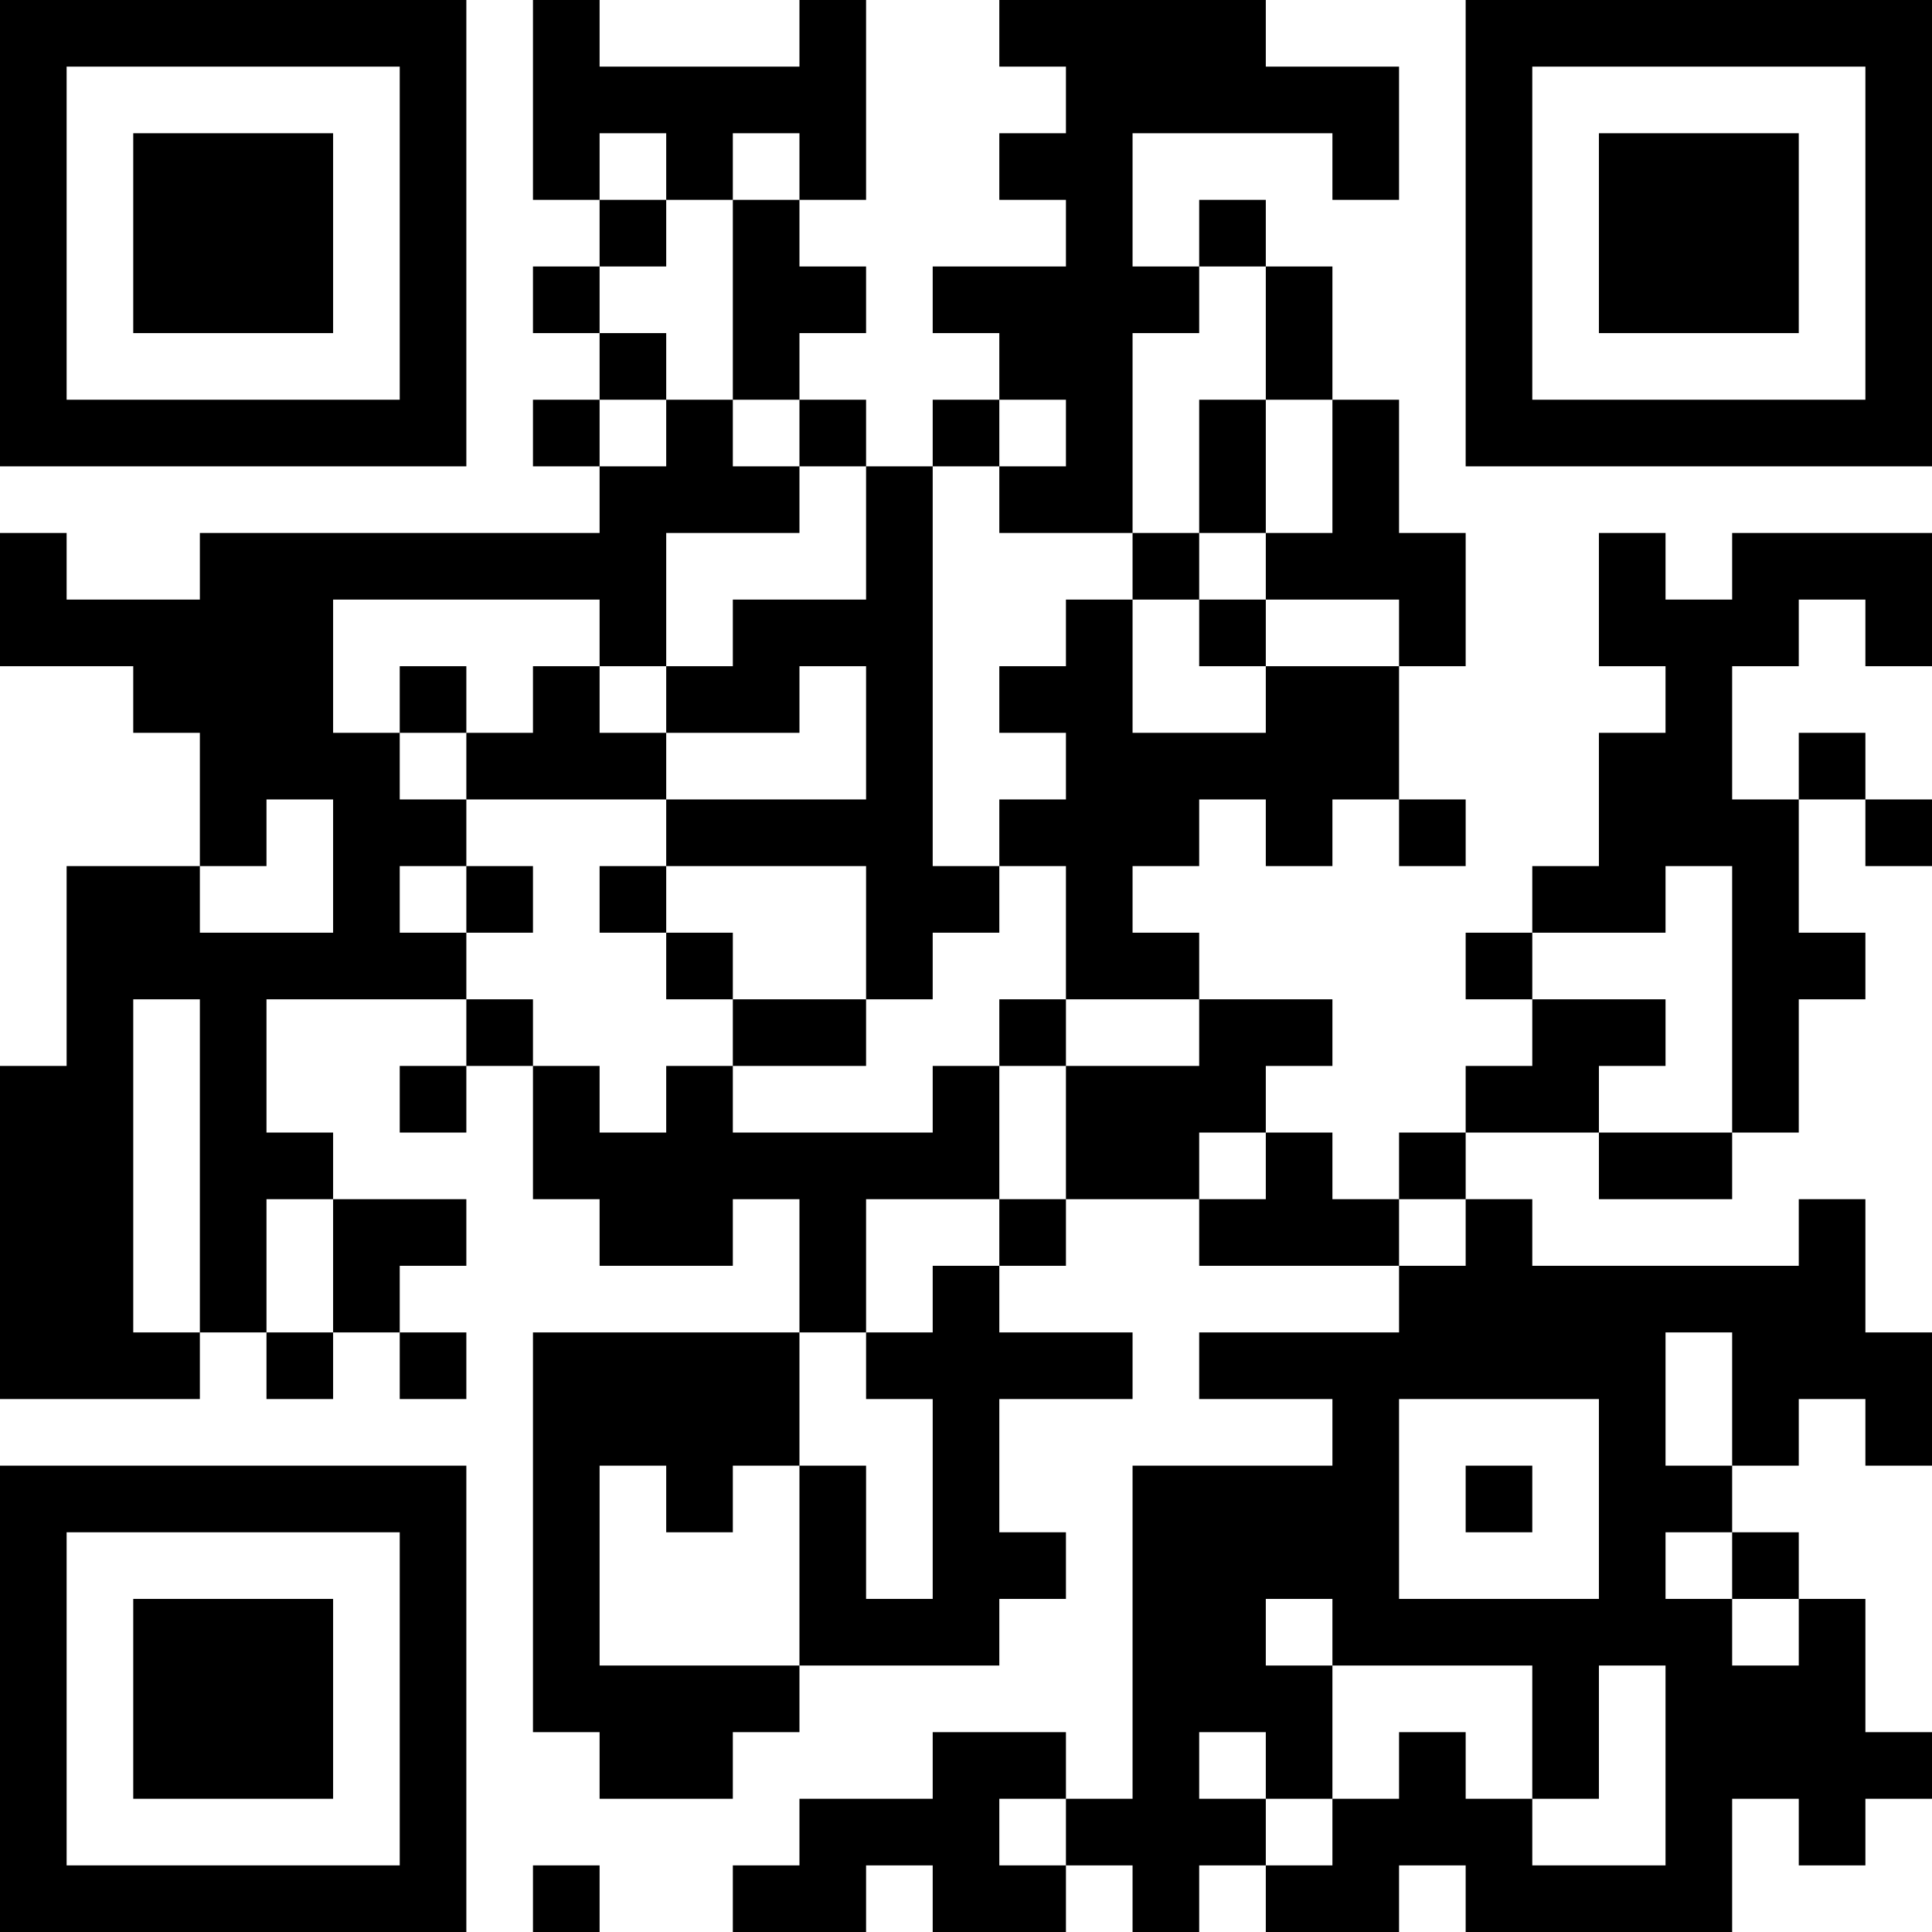
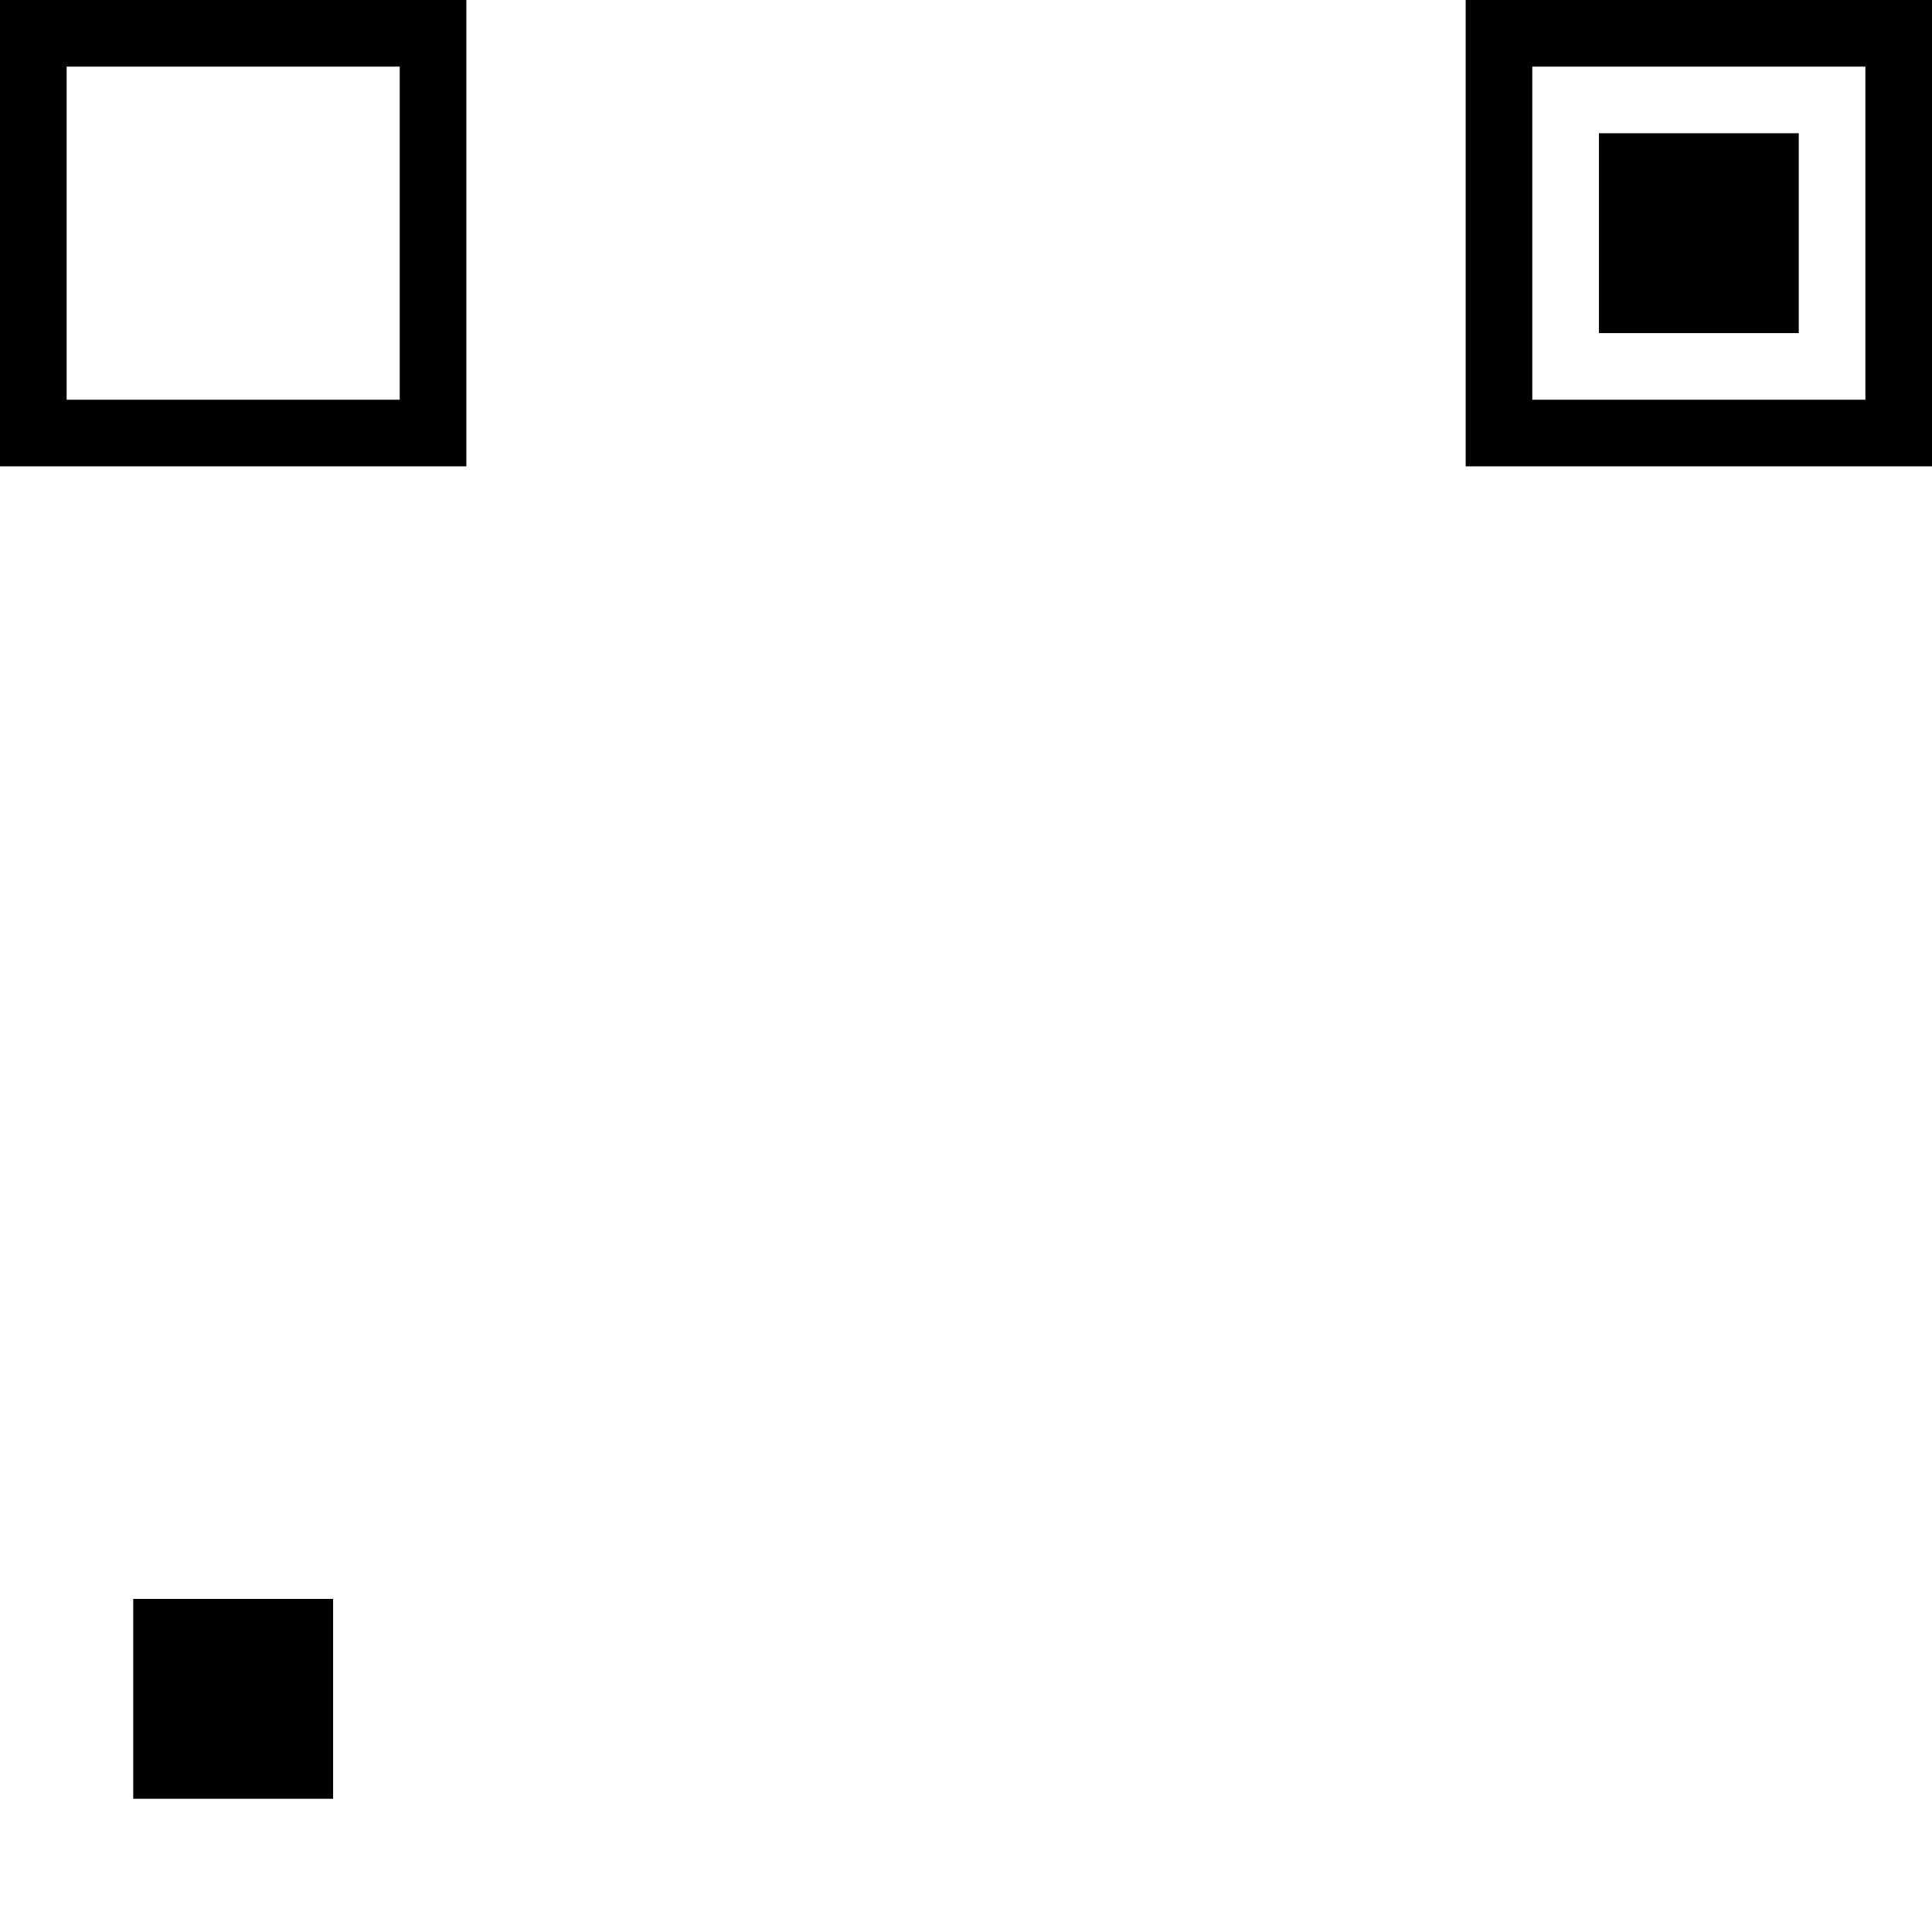
<svg xmlns="http://www.w3.org/2000/svg" version="1.1" width="1000" height="1000" viewBox="0 0 1000 1000">
-   <rect x="0" y="0" width="1000" height="1000" fill="#ffffff" />
  <g transform="scale(34.483)">
    <g transform="translate(0,0)">
      <g>
        <g transform="translate(3.5,3.5)">
          <path fill-rule="evenodd" d="M-3.5 -3.5L3.5 -3.5L3.5 3.5L-3.5 3.5ZM-2.5 -2.5L-2.5 2.5L2.5 2.5L2.5 -2.5Z" fill="#000000" />
-           <path fill-rule="evenodd" d="M-1.5 -1.5L1.5 -1.5L1.5 1.5L-1.5 1.5Z" fill="#000000" />
        </g>
      </g>
      <g>
        <g transform="translate(25.5,3.5)">
          <g transform="rotate(90)">
            <path fill-rule="evenodd" d="M-3.5 -3.5L3.5 -3.5L3.5 3.5L-3.5 3.5ZM-2.5 -2.5L-2.5 2.5L2.5 2.5L2.5 -2.5Z" fill="#000000" />
            <path fill-rule="evenodd" d="M-1.5 -1.5L1.5 -1.5L1.5 1.5L-1.5 1.5Z" fill="#000000" />
          </g>
        </g>
      </g>
      <g>
        <g transform="translate(3.5,25.5)">
          <g transform="rotate(-90)">
-             <path fill-rule="evenodd" d="M-3.5 -3.5L3.5 -3.5L3.5 3.5L-3.5 3.5ZM-2.5 -2.5L-2.5 2.5L2.5 2.5L2.5 -2.5Z" fill="#000000" />
            <path fill-rule="evenodd" d="M-1.5 -1.5L1.5 -1.5L1.5 1.5L-1.5 1.5Z" fill="#000000" />
          </g>
        </g>
      </g>
-       <path fill-rule="evenodd" d="M8 0L8 3L9 3L9 4L8 4L8 5L9 5L9 6L8 6L8 7L9 7L9 8L3 8L3 9L1 9L1 8L0 8L0 10L2 10L2 11L3 11L3 13L1 13L1 16L0 16L0 21L3 21L3 20L4 20L4 21L5 21L5 20L6 20L6 21L7 21L7 20L6 20L6 19L7 19L7 18L5 18L5 17L4 17L4 15L7 15L7 16L6 16L6 17L7 17L7 16L8 16L8 18L9 18L9 19L11 19L11 18L12 18L12 20L8 20L8 26L9 26L9 27L11 27L11 26L12 26L12 25L15 25L15 24L16 24L16 23L15 23L15 21L17 21L17 20L15 20L15 19L16 19L16 18L18 18L18 19L21 19L21 20L18 20L18 21L20 21L20 22L17 22L17 27L16 27L16 26L14 26L14 27L12 27L12 28L11 28L11 29L13 29L13 28L14 28L14 29L16 29L16 28L17 28L17 29L18 29L18 28L19 28L19 29L21 29L21 28L22 28L22 29L26 29L26 27L27 27L27 28L28 28L28 27L29 27L29 26L28 26L28 24L27 24L27 23L26 23L26 22L27 22L27 21L28 21L28 22L29 22L29 20L28 20L28 18L27 18L27 19L23 19L23 18L22 18L22 17L24 17L24 18L26 18L26 17L27 17L27 15L28 15L28 14L27 14L27 12L28 12L28 13L29 13L29 12L28 12L28 11L27 11L27 12L26 12L26 10L27 10L27 9L28 9L28 10L29 10L29 8L26 8L26 9L25 9L25 8L24 8L24 10L25 10L25 11L24 11L24 13L23 13L23 14L22 14L22 15L23 15L23 16L22 16L22 17L21 17L21 18L20 18L20 17L19 17L19 16L20 16L20 15L18 15L18 14L17 14L17 13L18 13L18 12L19 12L19 13L20 13L20 12L21 12L21 13L22 13L22 12L21 12L21 10L22 10L22 8L21 8L21 6L20 6L20 4L19 4L19 3L18 3L18 4L17 4L17 2L20 2L20 3L21 3L21 1L19 1L19 0L15 0L15 1L16 1L16 2L15 2L15 3L16 3L16 4L14 4L14 5L15 5L15 6L14 6L14 7L13 7L13 6L12 6L12 5L13 5L13 4L12 4L12 3L13 3L13 0L12 0L12 1L9 1L9 0ZM9 2L9 3L10 3L10 4L9 4L9 5L10 5L10 6L9 6L9 7L10 7L10 6L11 6L11 7L12 7L12 8L10 8L10 10L9 10L9 9L5 9L5 11L6 11L6 12L7 12L7 13L6 13L6 14L7 14L7 15L8 15L8 16L9 16L9 17L10 17L10 16L11 16L11 17L14 17L14 16L15 16L15 18L13 18L13 20L12 20L12 22L11 22L11 23L10 23L10 22L9 22L9 25L12 25L12 22L13 22L13 24L14 24L14 21L13 21L13 20L14 20L14 19L15 19L15 18L16 18L16 16L18 16L18 15L16 15L16 13L15 13L15 12L16 12L16 11L15 11L15 10L16 10L16 9L17 9L17 11L19 11L19 10L21 10L21 9L19 9L19 8L20 8L20 6L19 6L19 4L18 4L18 5L17 5L17 8L15 8L15 7L16 7L16 6L15 6L15 7L14 7L14 13L15 13L15 14L14 14L14 15L13 15L13 13L10 13L10 12L13 12L13 10L12 10L12 11L10 11L10 10L11 10L11 9L13 9L13 7L12 7L12 6L11 6L11 3L12 3L12 2L11 2L11 3L10 3L10 2ZM18 6L18 8L17 8L17 9L18 9L18 10L19 10L19 9L18 9L18 8L19 8L19 6ZM6 10L6 11L7 11L7 12L10 12L10 11L9 11L9 10L8 10L8 11L7 11L7 10ZM4 12L4 13L3 13L3 14L5 14L5 12ZM7 13L7 14L8 14L8 13ZM9 13L9 14L10 14L10 15L11 15L11 16L13 16L13 15L11 15L11 14L10 14L10 13ZM25 13L25 14L23 14L23 15L25 15L25 16L24 16L24 17L26 17L26 13ZM2 15L2 20L3 20L3 15ZM15 15L15 16L16 16L16 15ZM18 17L18 18L19 18L19 17ZM4 18L4 20L5 20L5 18ZM21 18L21 19L22 19L22 18ZM25 20L25 22L26 22L26 20ZM21 21L21 24L24 24L24 21ZM22 22L22 23L23 23L23 22ZM25 23L25 24L26 24L26 25L27 25L27 24L26 24L26 23ZM19 24L19 25L20 25L20 27L19 27L19 26L18 26L18 27L19 27L19 28L20 28L20 27L21 27L21 26L22 26L22 27L23 27L23 28L25 28L25 25L24 25L24 27L23 27L23 25L20 25L20 24ZM15 27L15 28L16 28L16 27ZM8 28L8 29L9 29L9 28Z" fill="#000000" />
    </g>
  </g>
</svg>